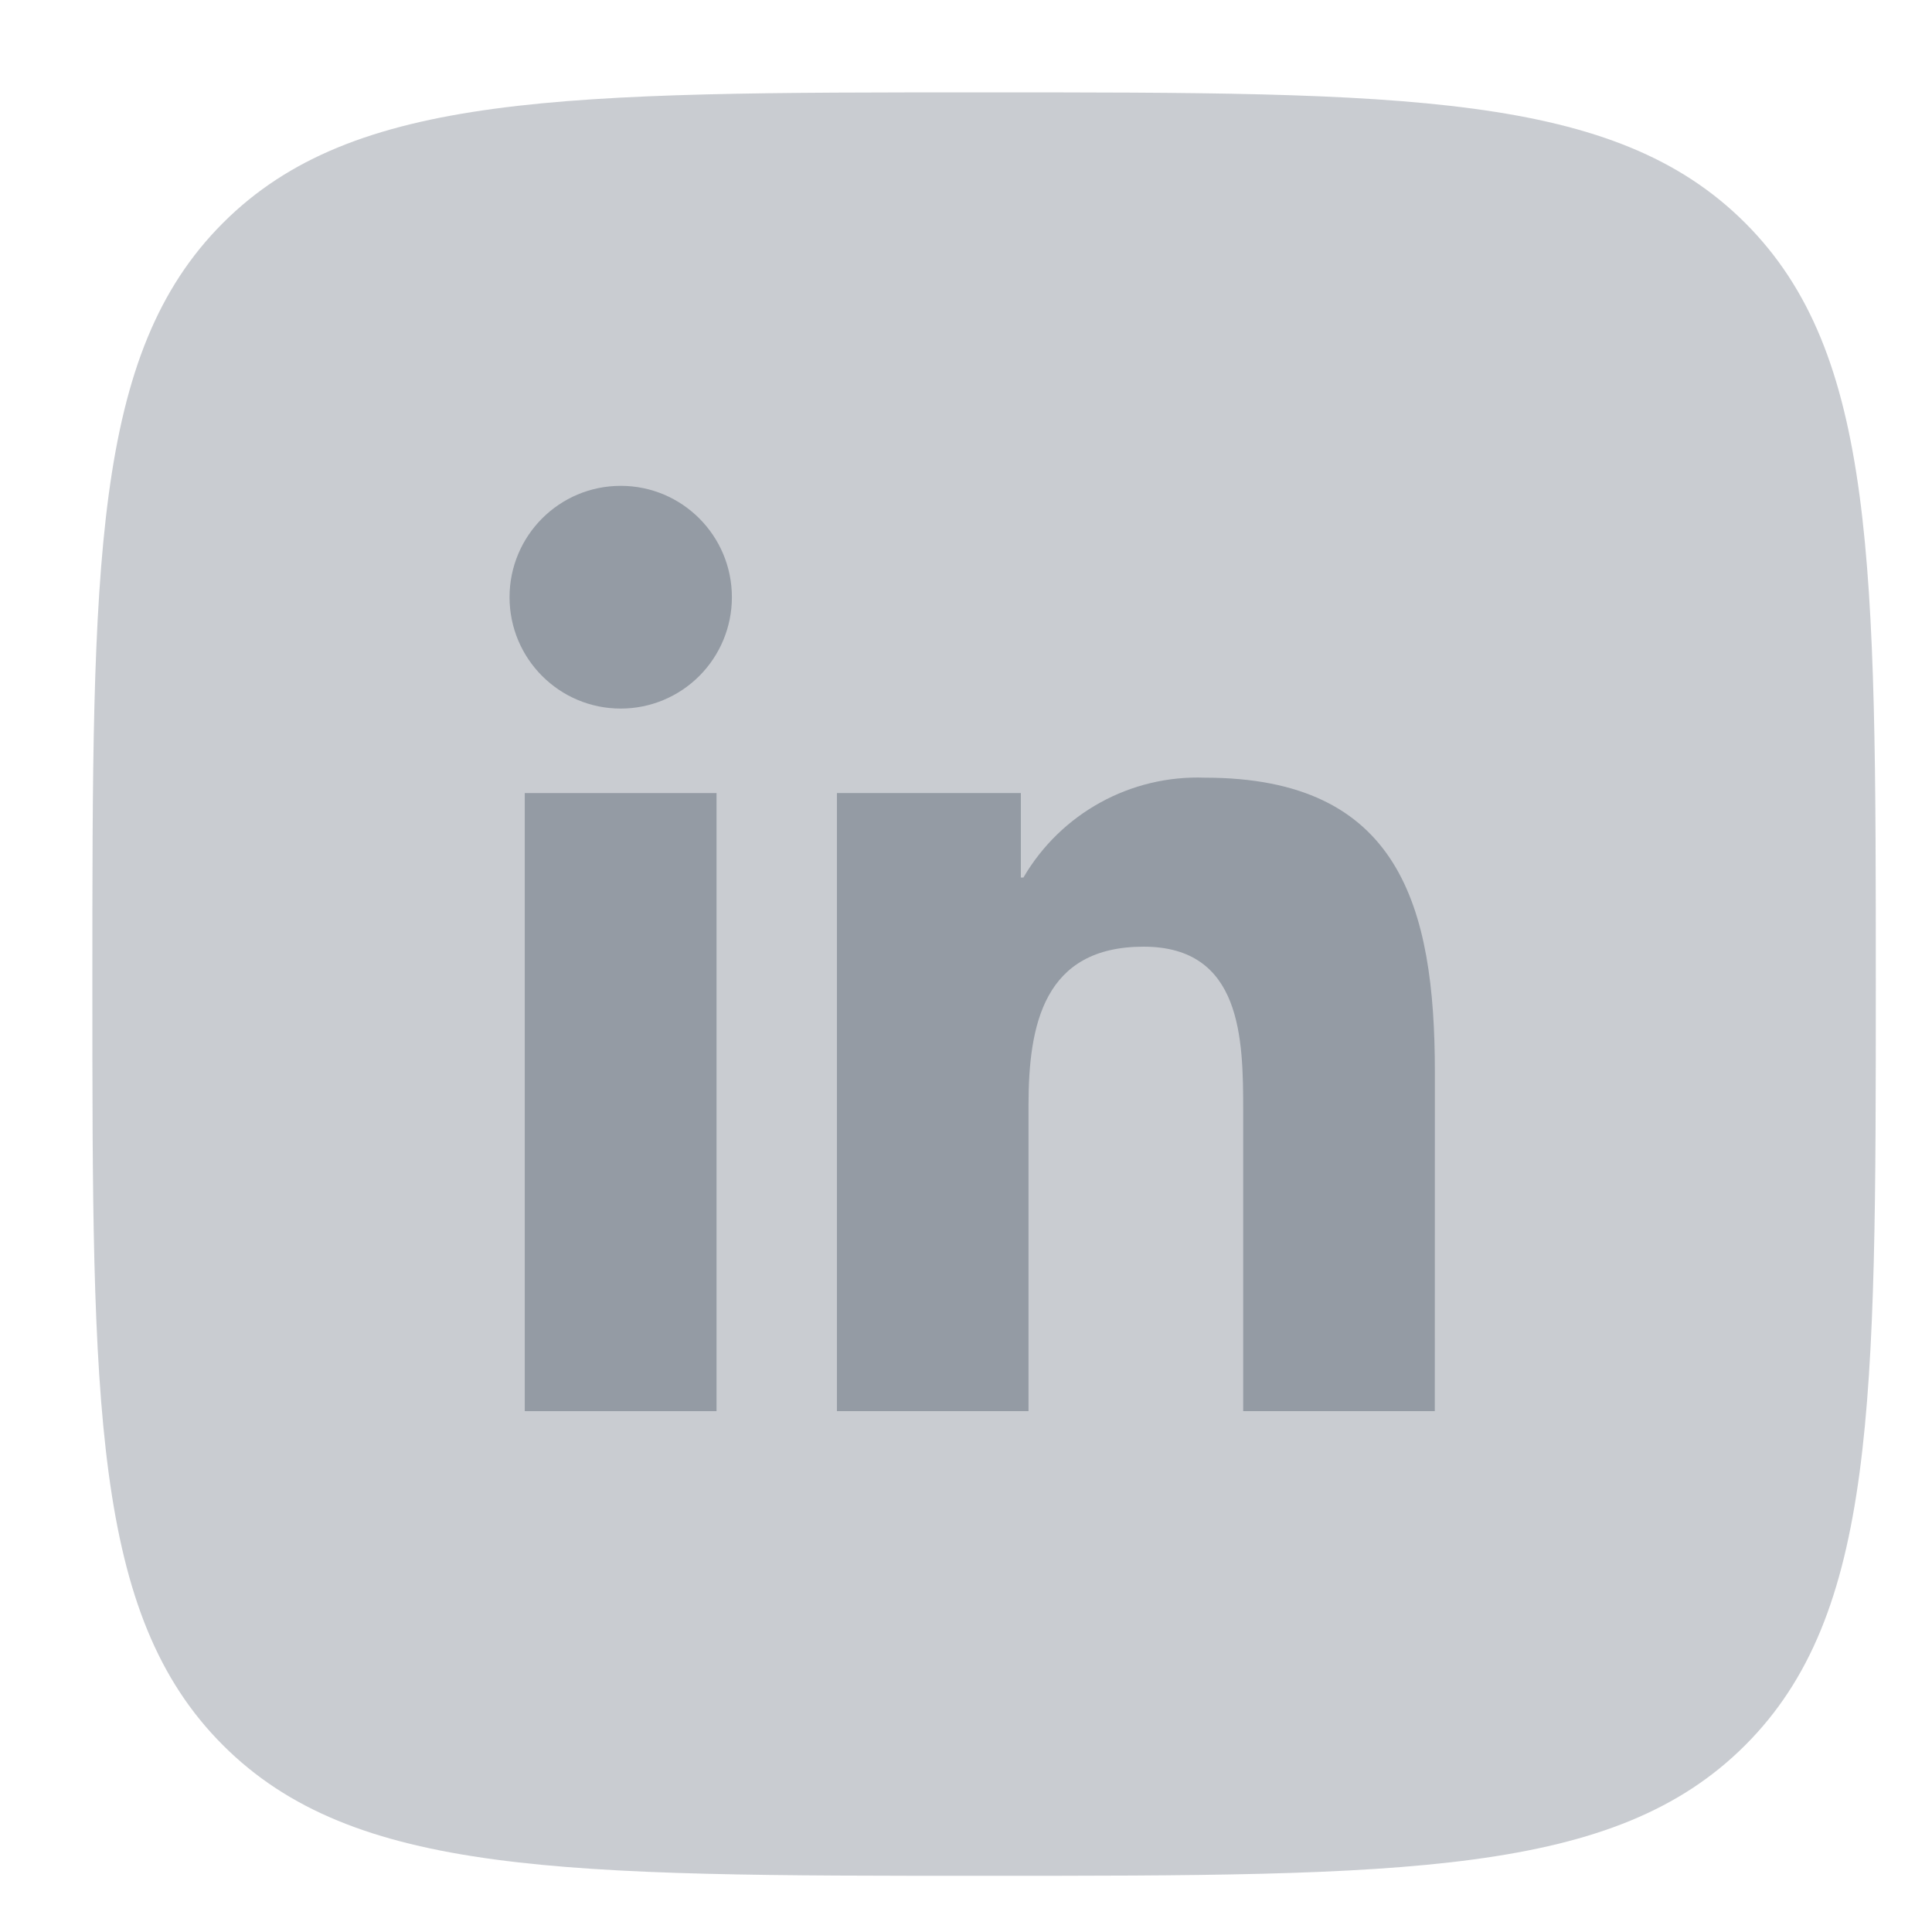
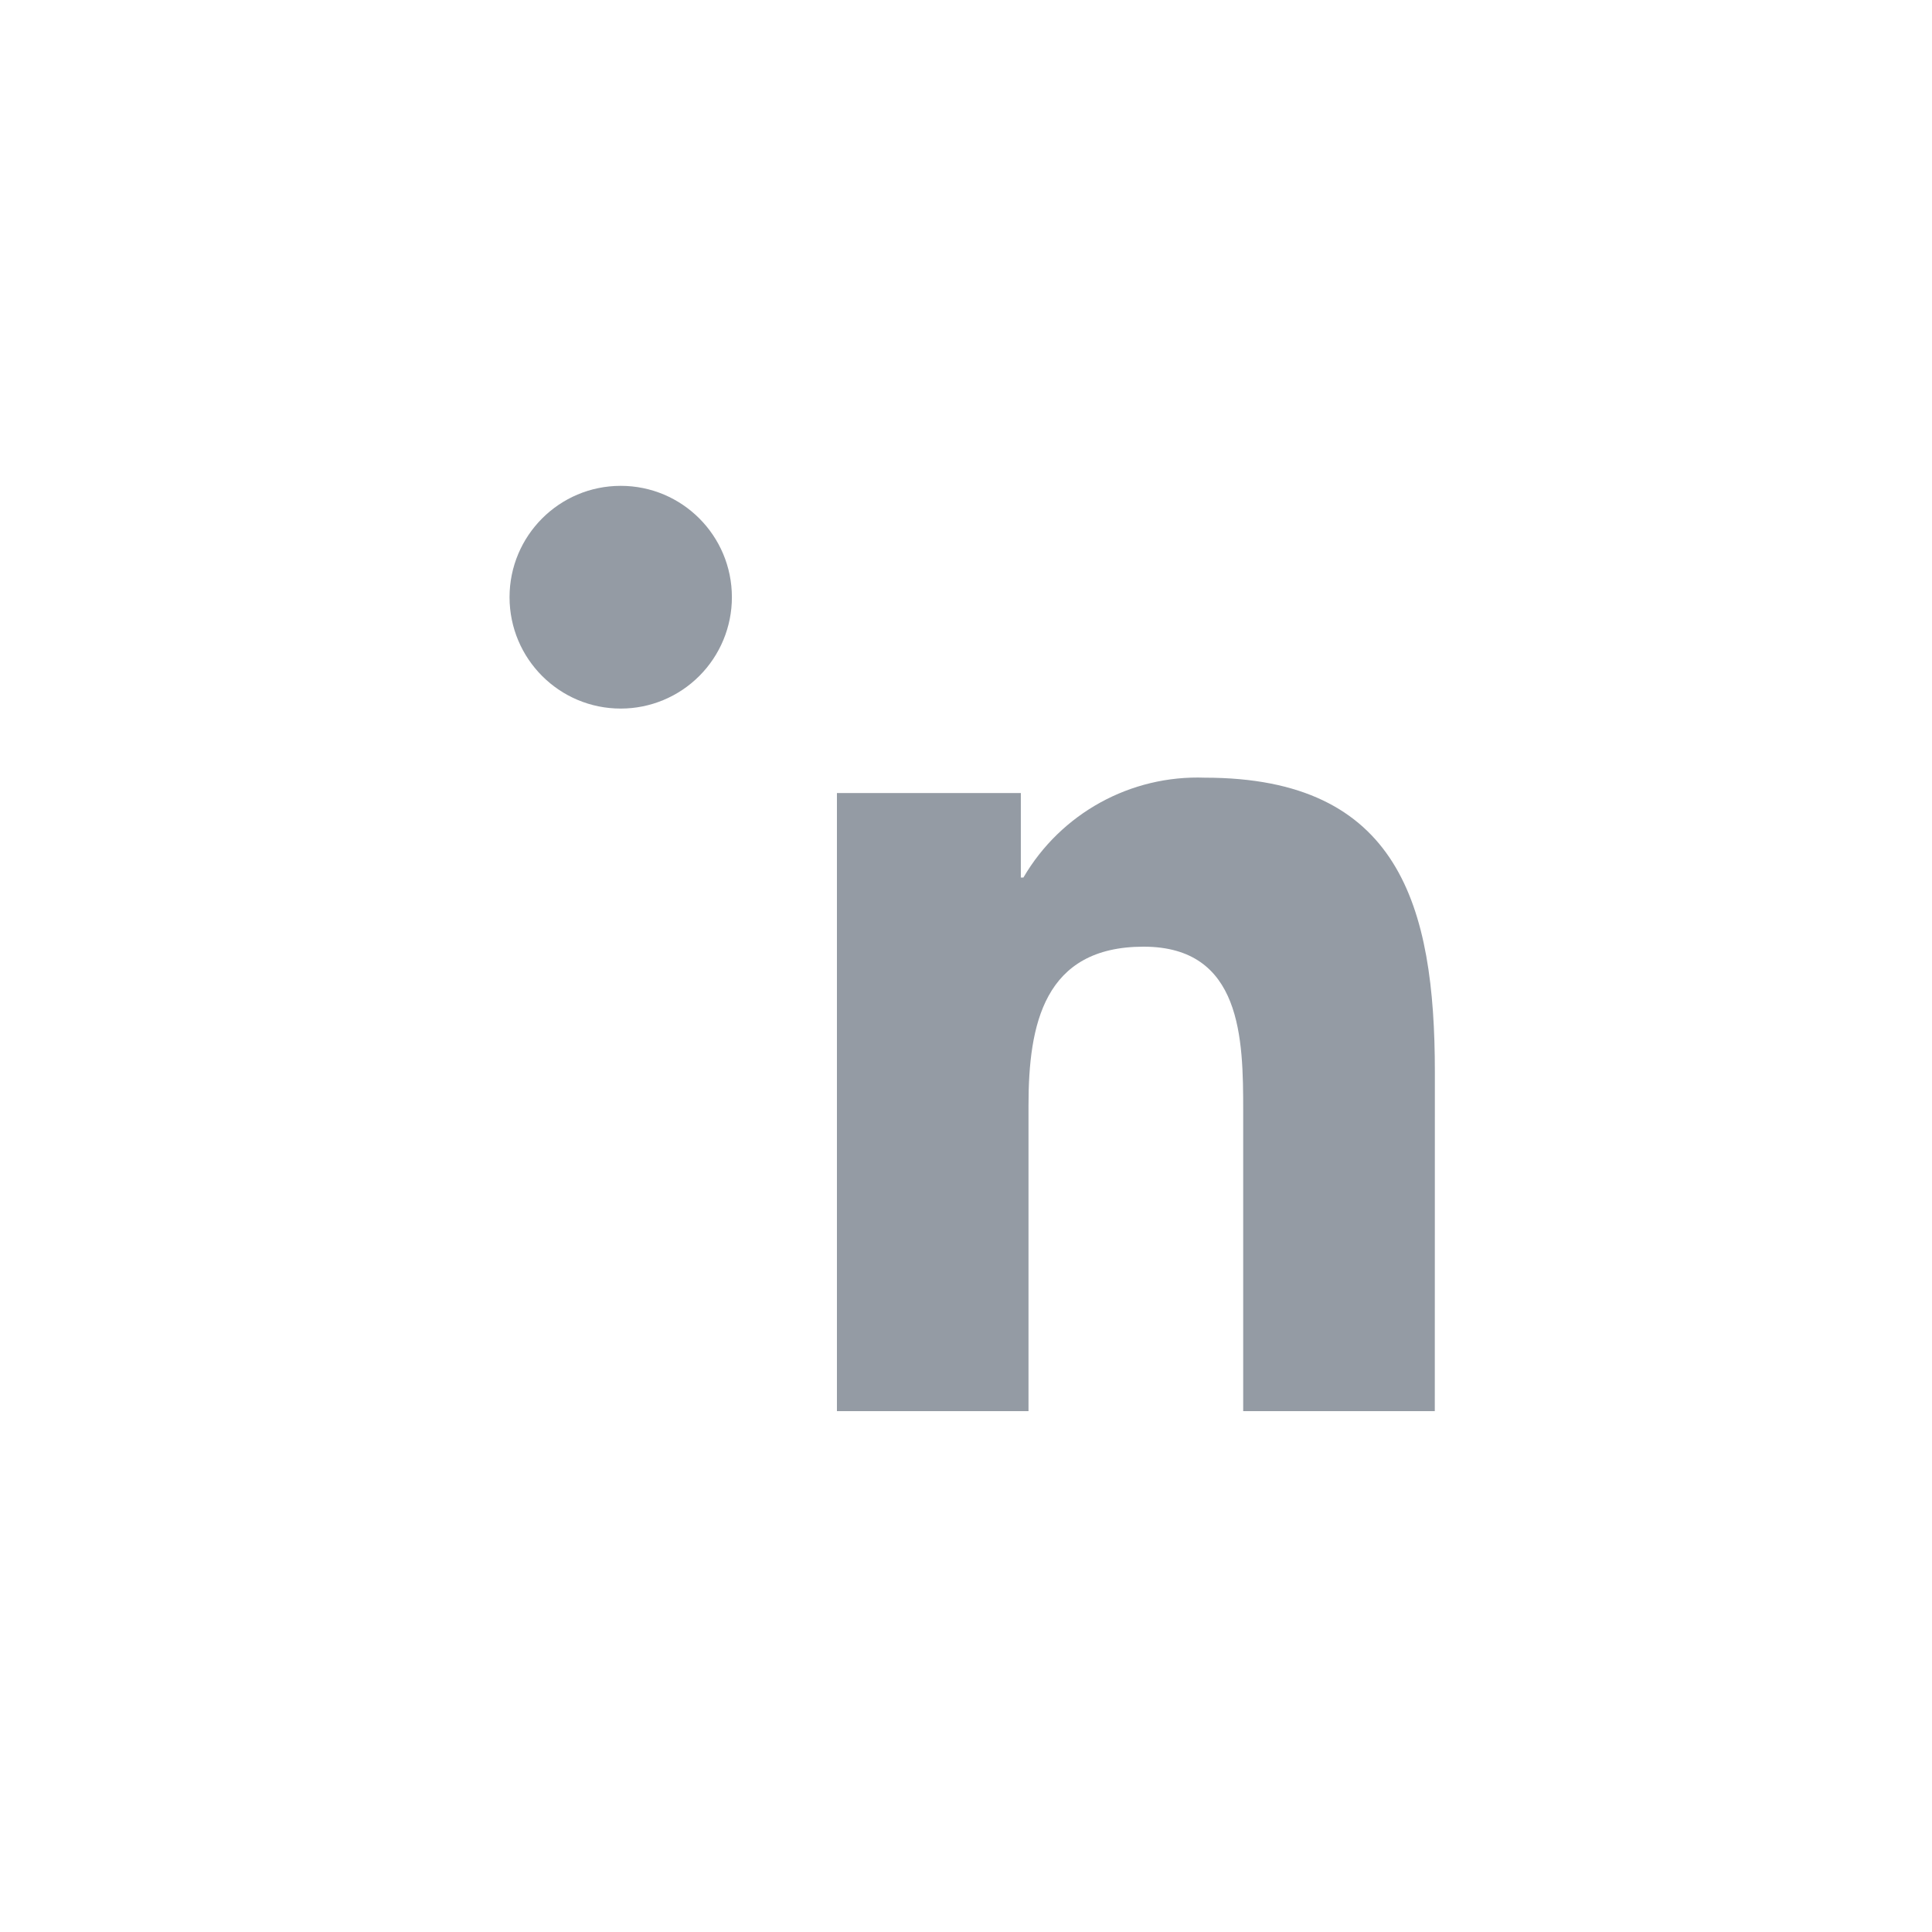
<svg xmlns="http://www.w3.org/2000/svg" width="57" height="57" viewBox="0 0 57 57" fill="none">
  <g id="comm_icons">
-     <path id="Vector" opacity="0.5" d="M2.725 29.033C2.725 16.632 2.725 10.431 6.578 6.578C10.431 2.725 16.631 2.725 29.033 2.725C41.435 2.725 47.636 2.725 51.489 6.578C55.342 10.431 55.342 16.632 55.342 29.033C55.342 41.435 55.342 47.636 51.489 51.489C47.636 55.342 41.435 55.342 29.033 55.342C16.631 55.342 10.431 55.342 6.578 51.489C2.725 47.636 2.725 41.435 2.725 29.033Z" fill="#949BA4" />
    <g id="Vector_2">
      <path d="M36.678 41.633H42.331L42.333 31.63C42.333 26.719 41.277 22.944 35.548 22.944C33.358 22.863 31.3 23.995 30.194 25.89H30.118V23.398H24.692V41.633H30.344V32.612C30.344 30.233 30.795 27.93 33.739 27.93C36.641 27.93 36.678 30.652 36.678 32.766V41.633Z" fill="#949BA4" />
      <path d="M15.033 17.62C15.034 19.435 16.502 20.906 18.314 20.905C19.184 20.905 20.018 20.559 20.633 19.942C21.248 19.326 21.594 18.49 21.593 17.619C21.593 15.804 20.124 14.333 18.313 14.334C16.501 14.334 15.033 15.805 15.033 17.62Z" fill="#949BA4" />
-       <path d="M15.482 41.633H21.14V23.398H15.482V41.633Z" fill="#949BA4" />
+       <path d="M15.482 41.633H21.14H15.482V41.633Z" fill="#949BA4" />
    </g>
  </g>
</svg>